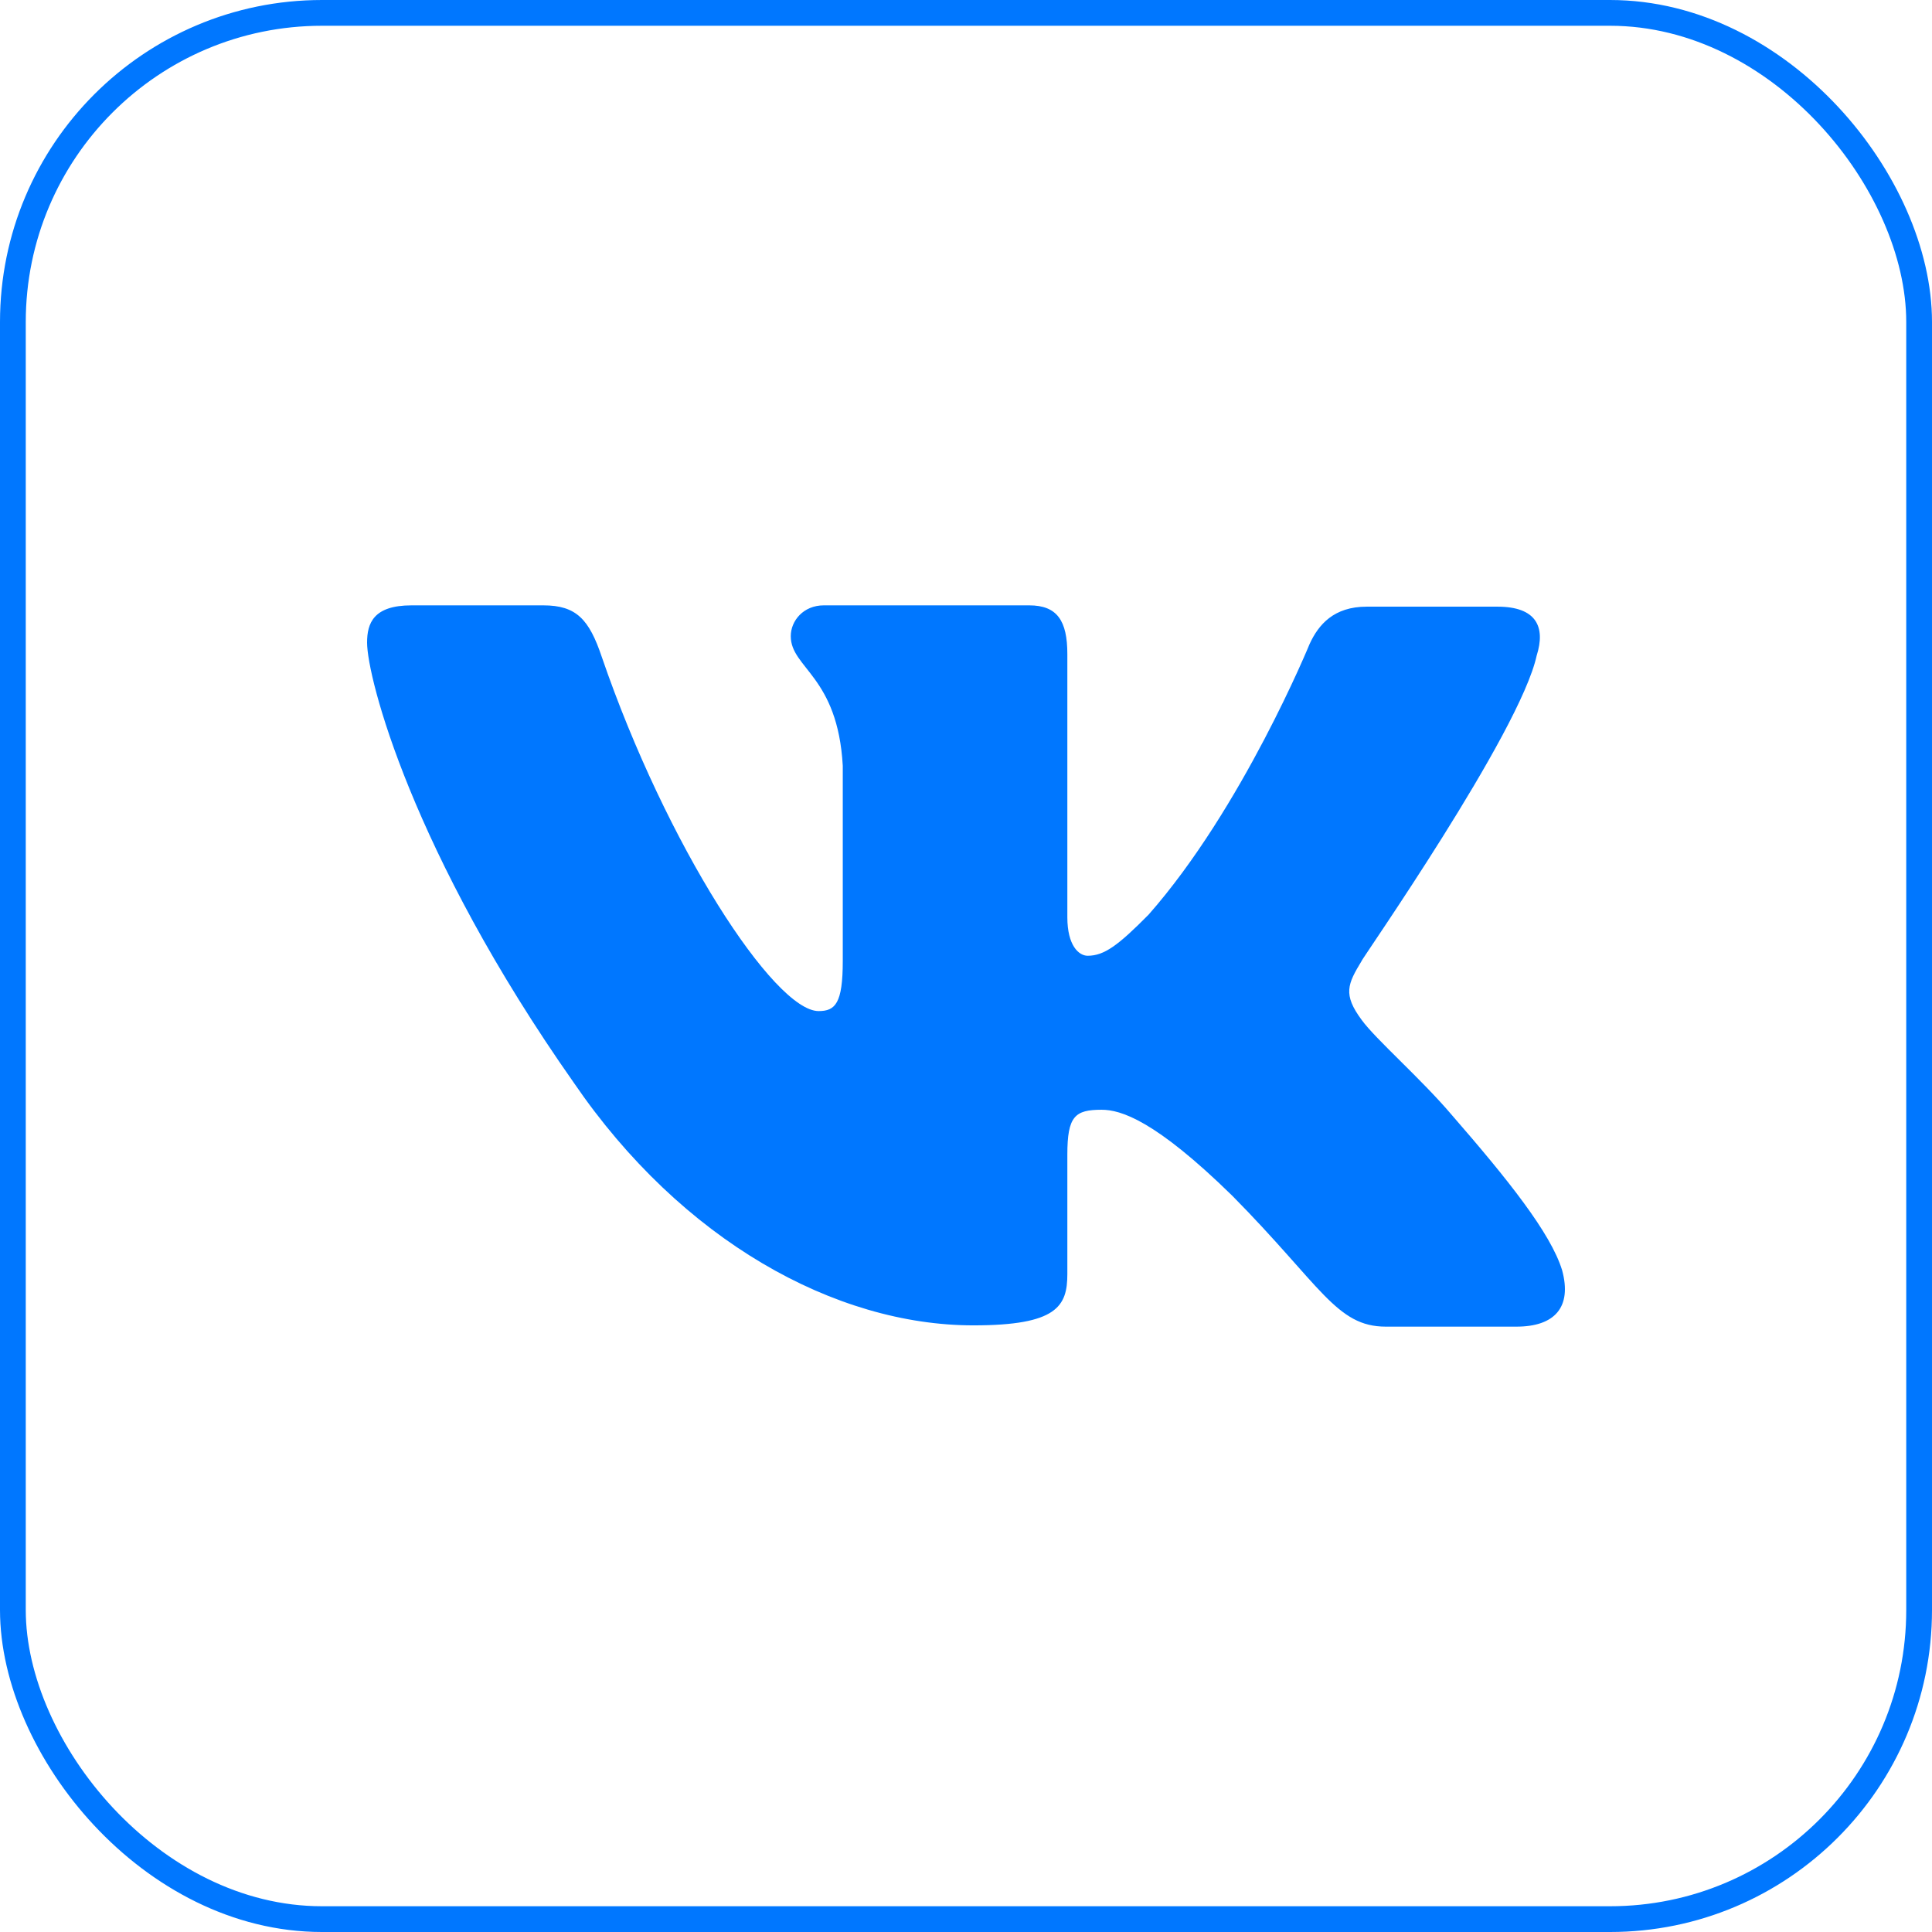
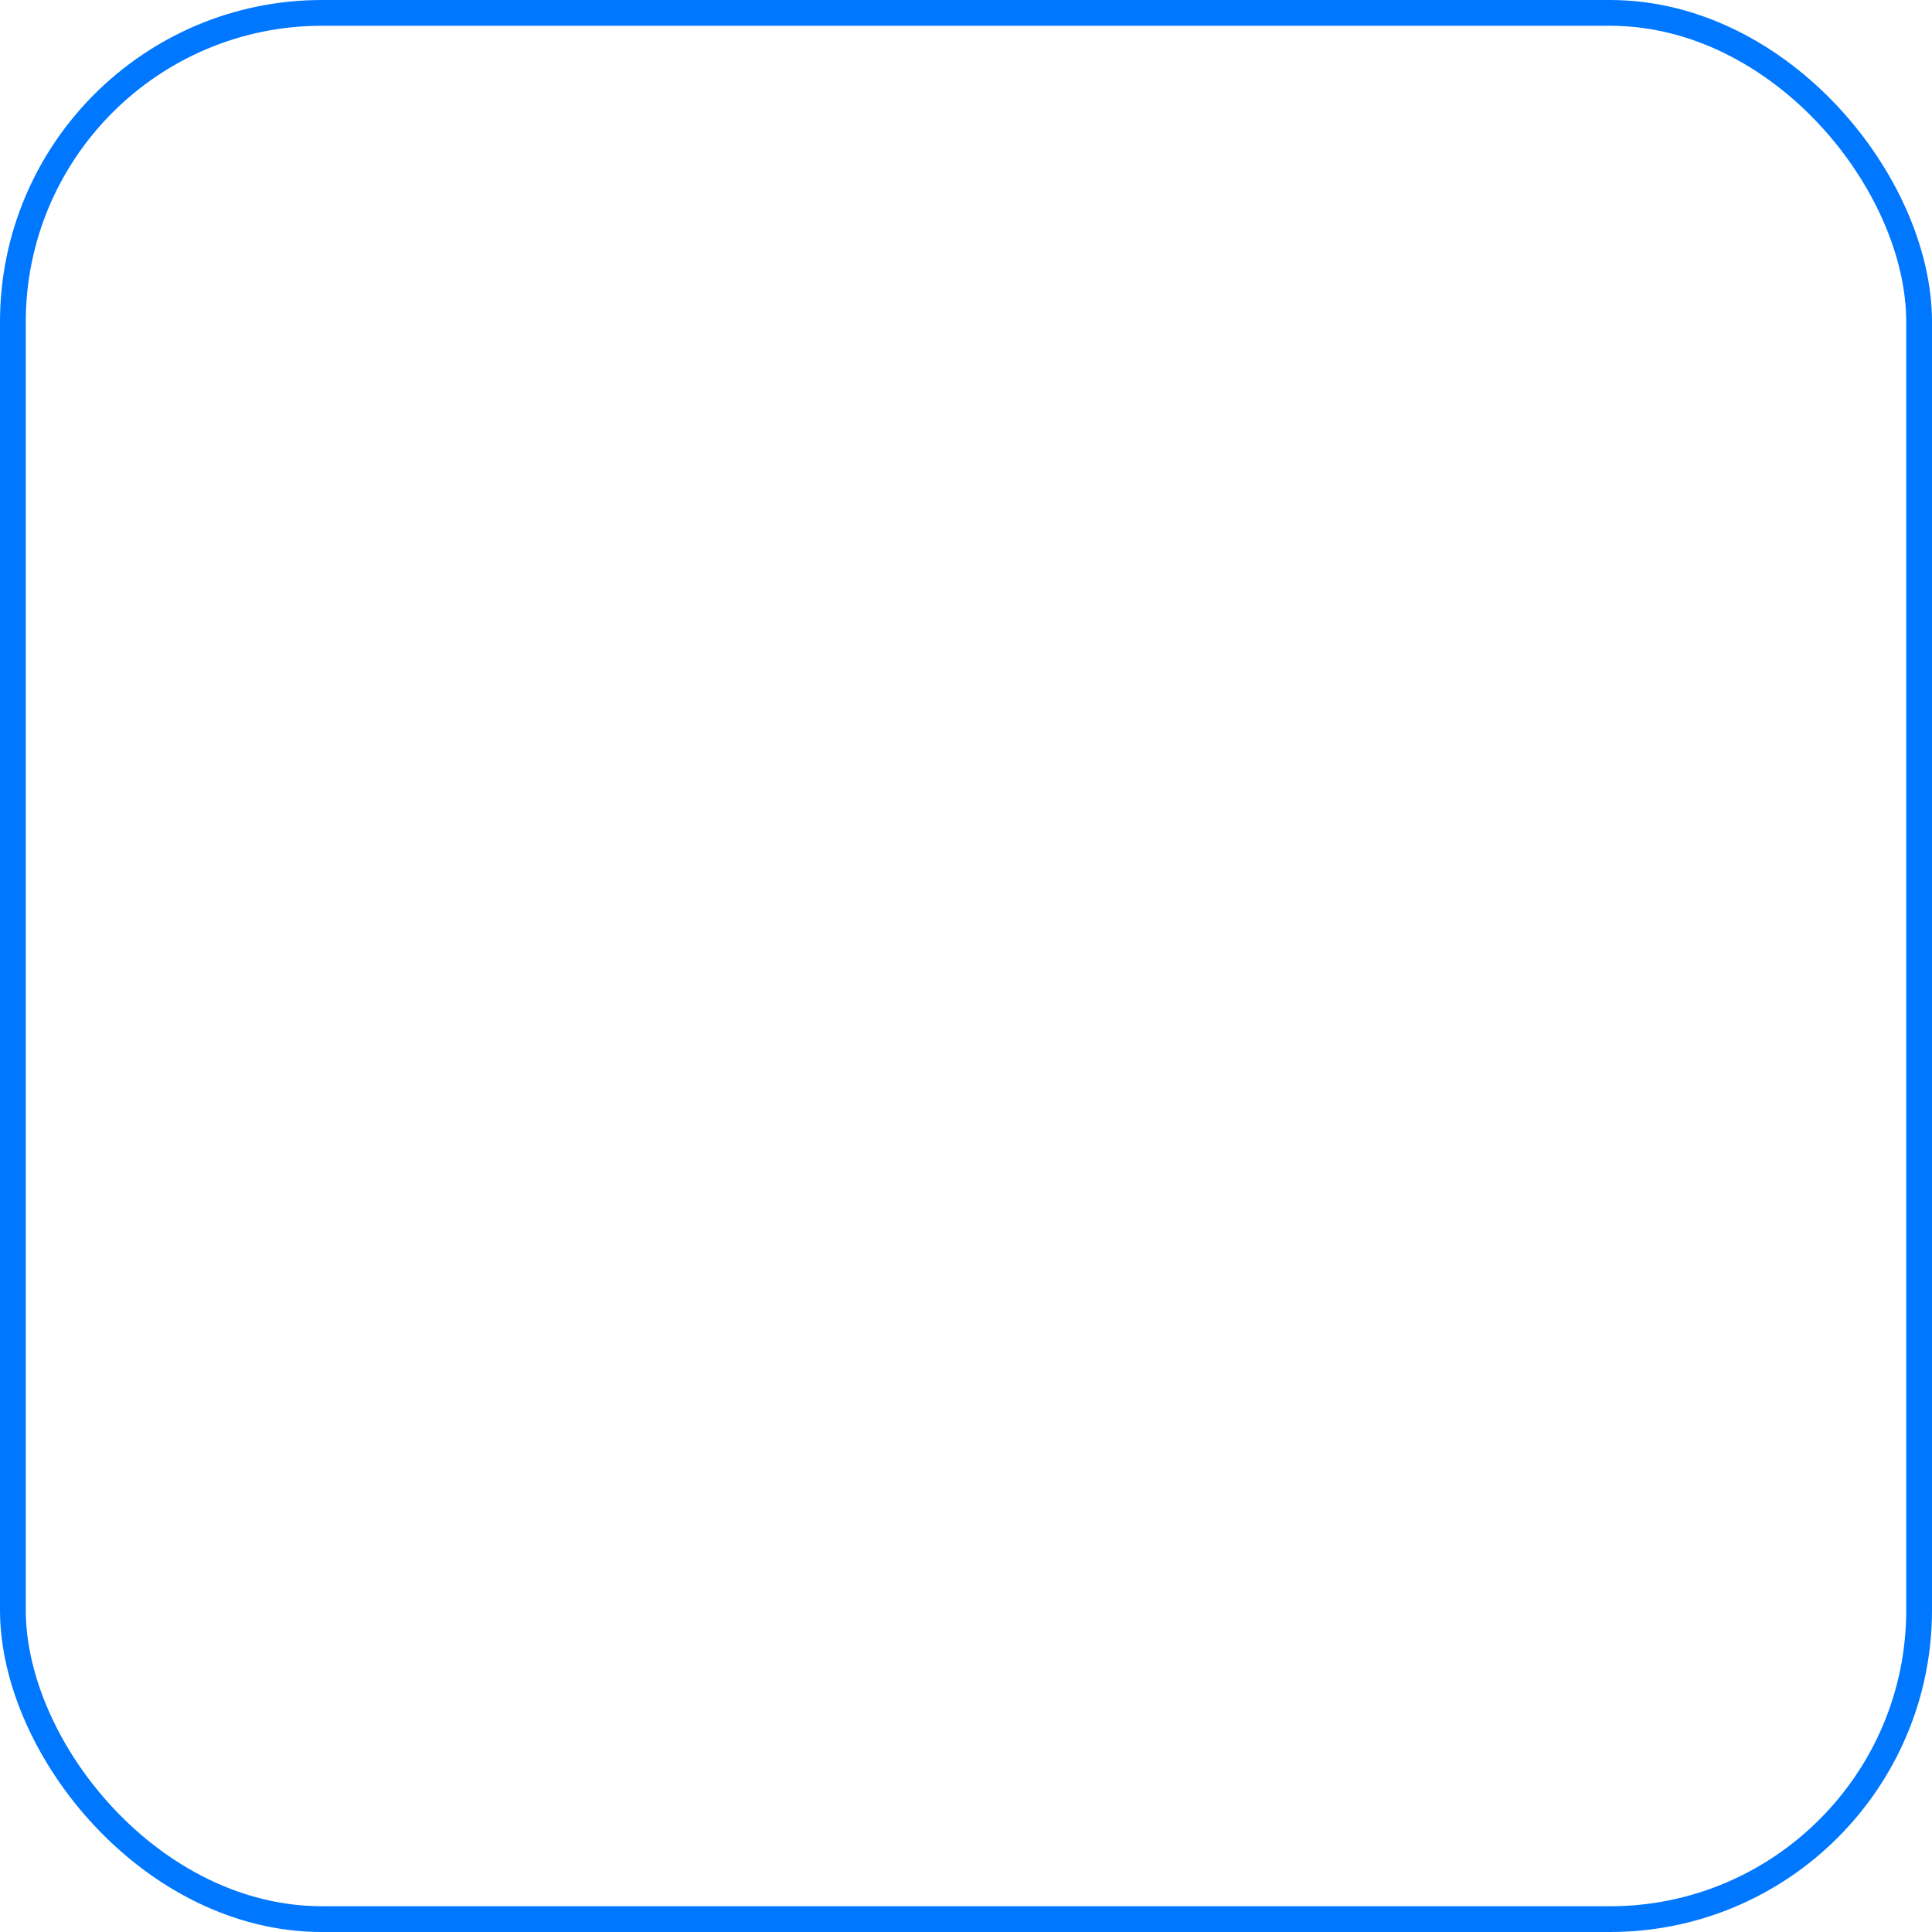
<svg xmlns="http://www.w3.org/2000/svg" width="300" height="300" viewBox="0 0 300 300" fill="none">
  <rect x="2" y="2" width="296" height="296" rx="48" stroke="#0077FF" stroke-width="4" />
-   <path fill-rule="evenodd" clip-rule="evenodd" d="M238.622 101.778C240.001 97.391 238.622 94.202 232.518 94.202H212.225C207.106 94.202 204.742 96.994 203.363 99.981C203.363 99.981 192.924 125.492 178.346 142.032C173.618 146.815 171.452 148.409 168.891 148.409C167.511 148.409 165.737 146.815 165.737 142.432V101.572C165.737 96.392 164.163 94 159.827 94H127.913C124.758 94 122.79 96.392 122.79 98.783C122.79 103.765 130.079 104.963 130.865 118.912V149.222C130.865 155.798 129.703 157 127.122 157C120.228 157 103.485 131.291 93.441 101.996C91.487 96.193 89.504 94 84.381 94H63.894C57.984 94 57 96.788 57 99.779C57 105.161 63.894 132.263 89.108 168.134C105.852 192.634 129.687 205.802 151.159 205.802C164.163 205.802 165.737 202.811 165.737 197.829V179.295C165.737 173.318 166.918 172.322 171.057 172.322C174.01 172.322 179.33 173.913 191.346 185.673C205.134 199.622 207.497 206 215.182 206H235.471C241.381 206 244.14 203.009 242.562 197.231C240.791 191.452 234.092 183.083 225.423 173.119C220.696 167.543 213.604 161.363 211.438 158.373C208.486 154.387 209.272 152.792 211.438 149.207C211.241 149.207 236.064 113.732 238.622 101.762" fill="#0077FF" />
</svg>